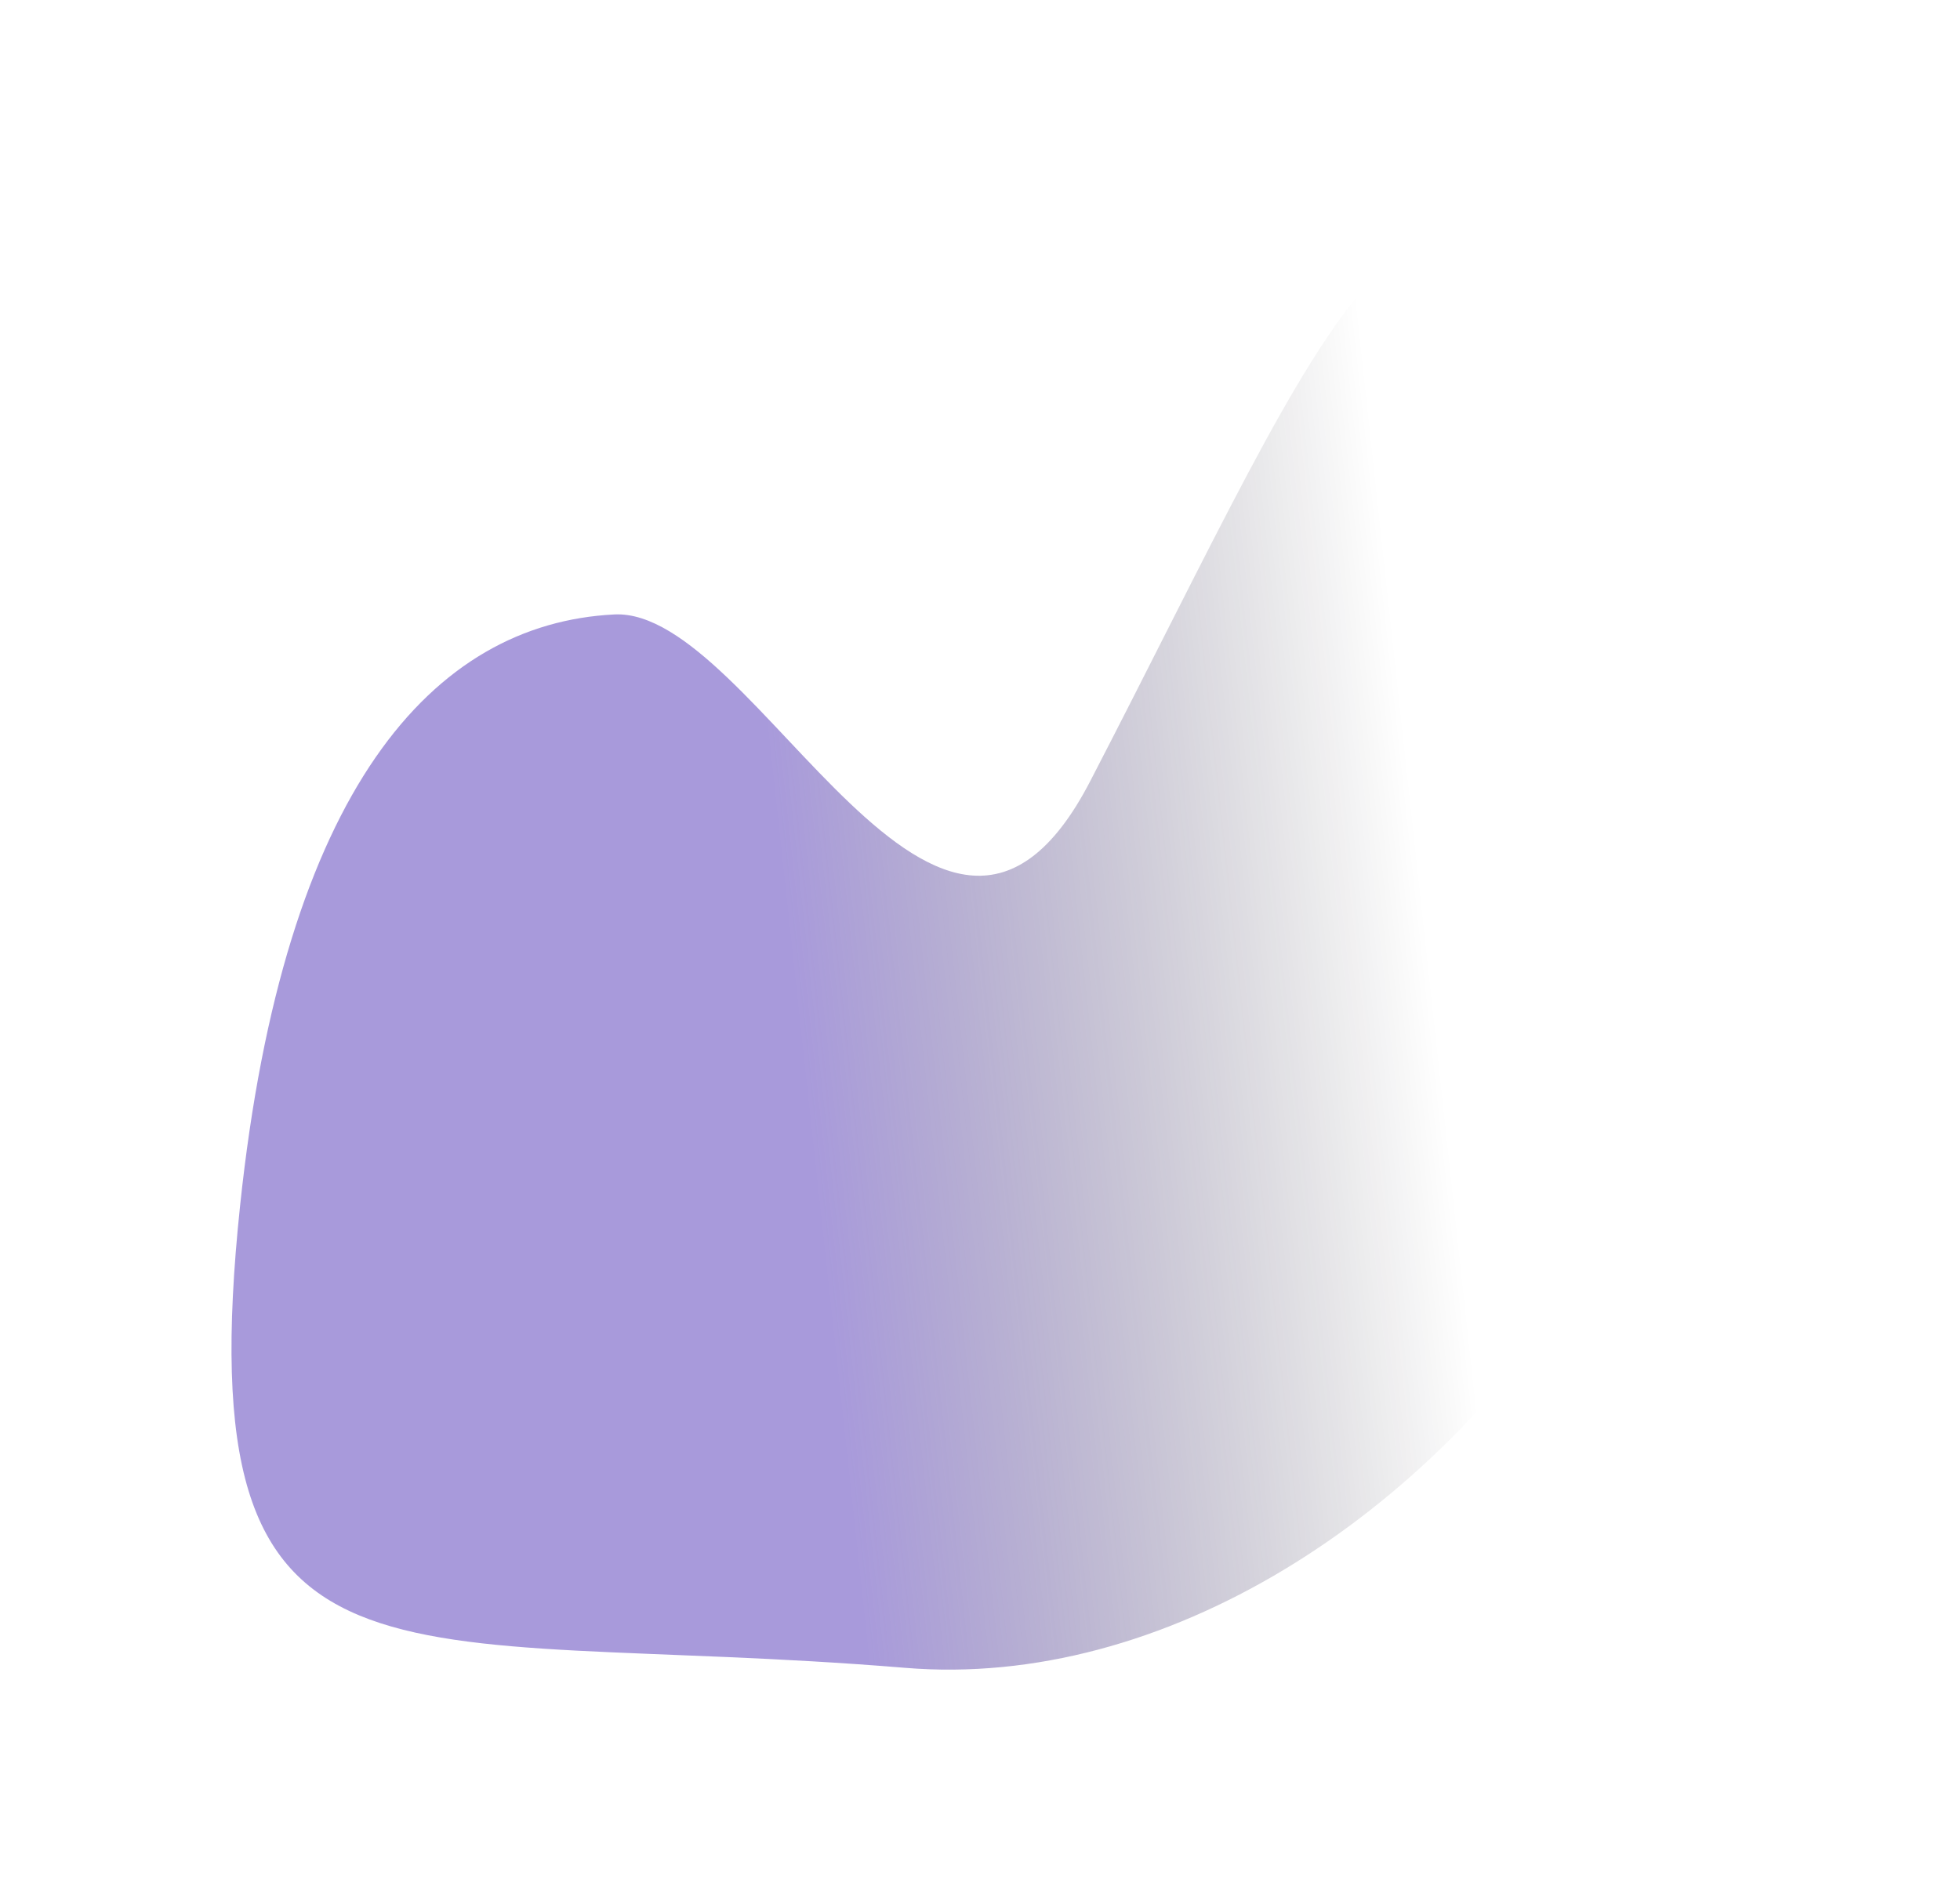
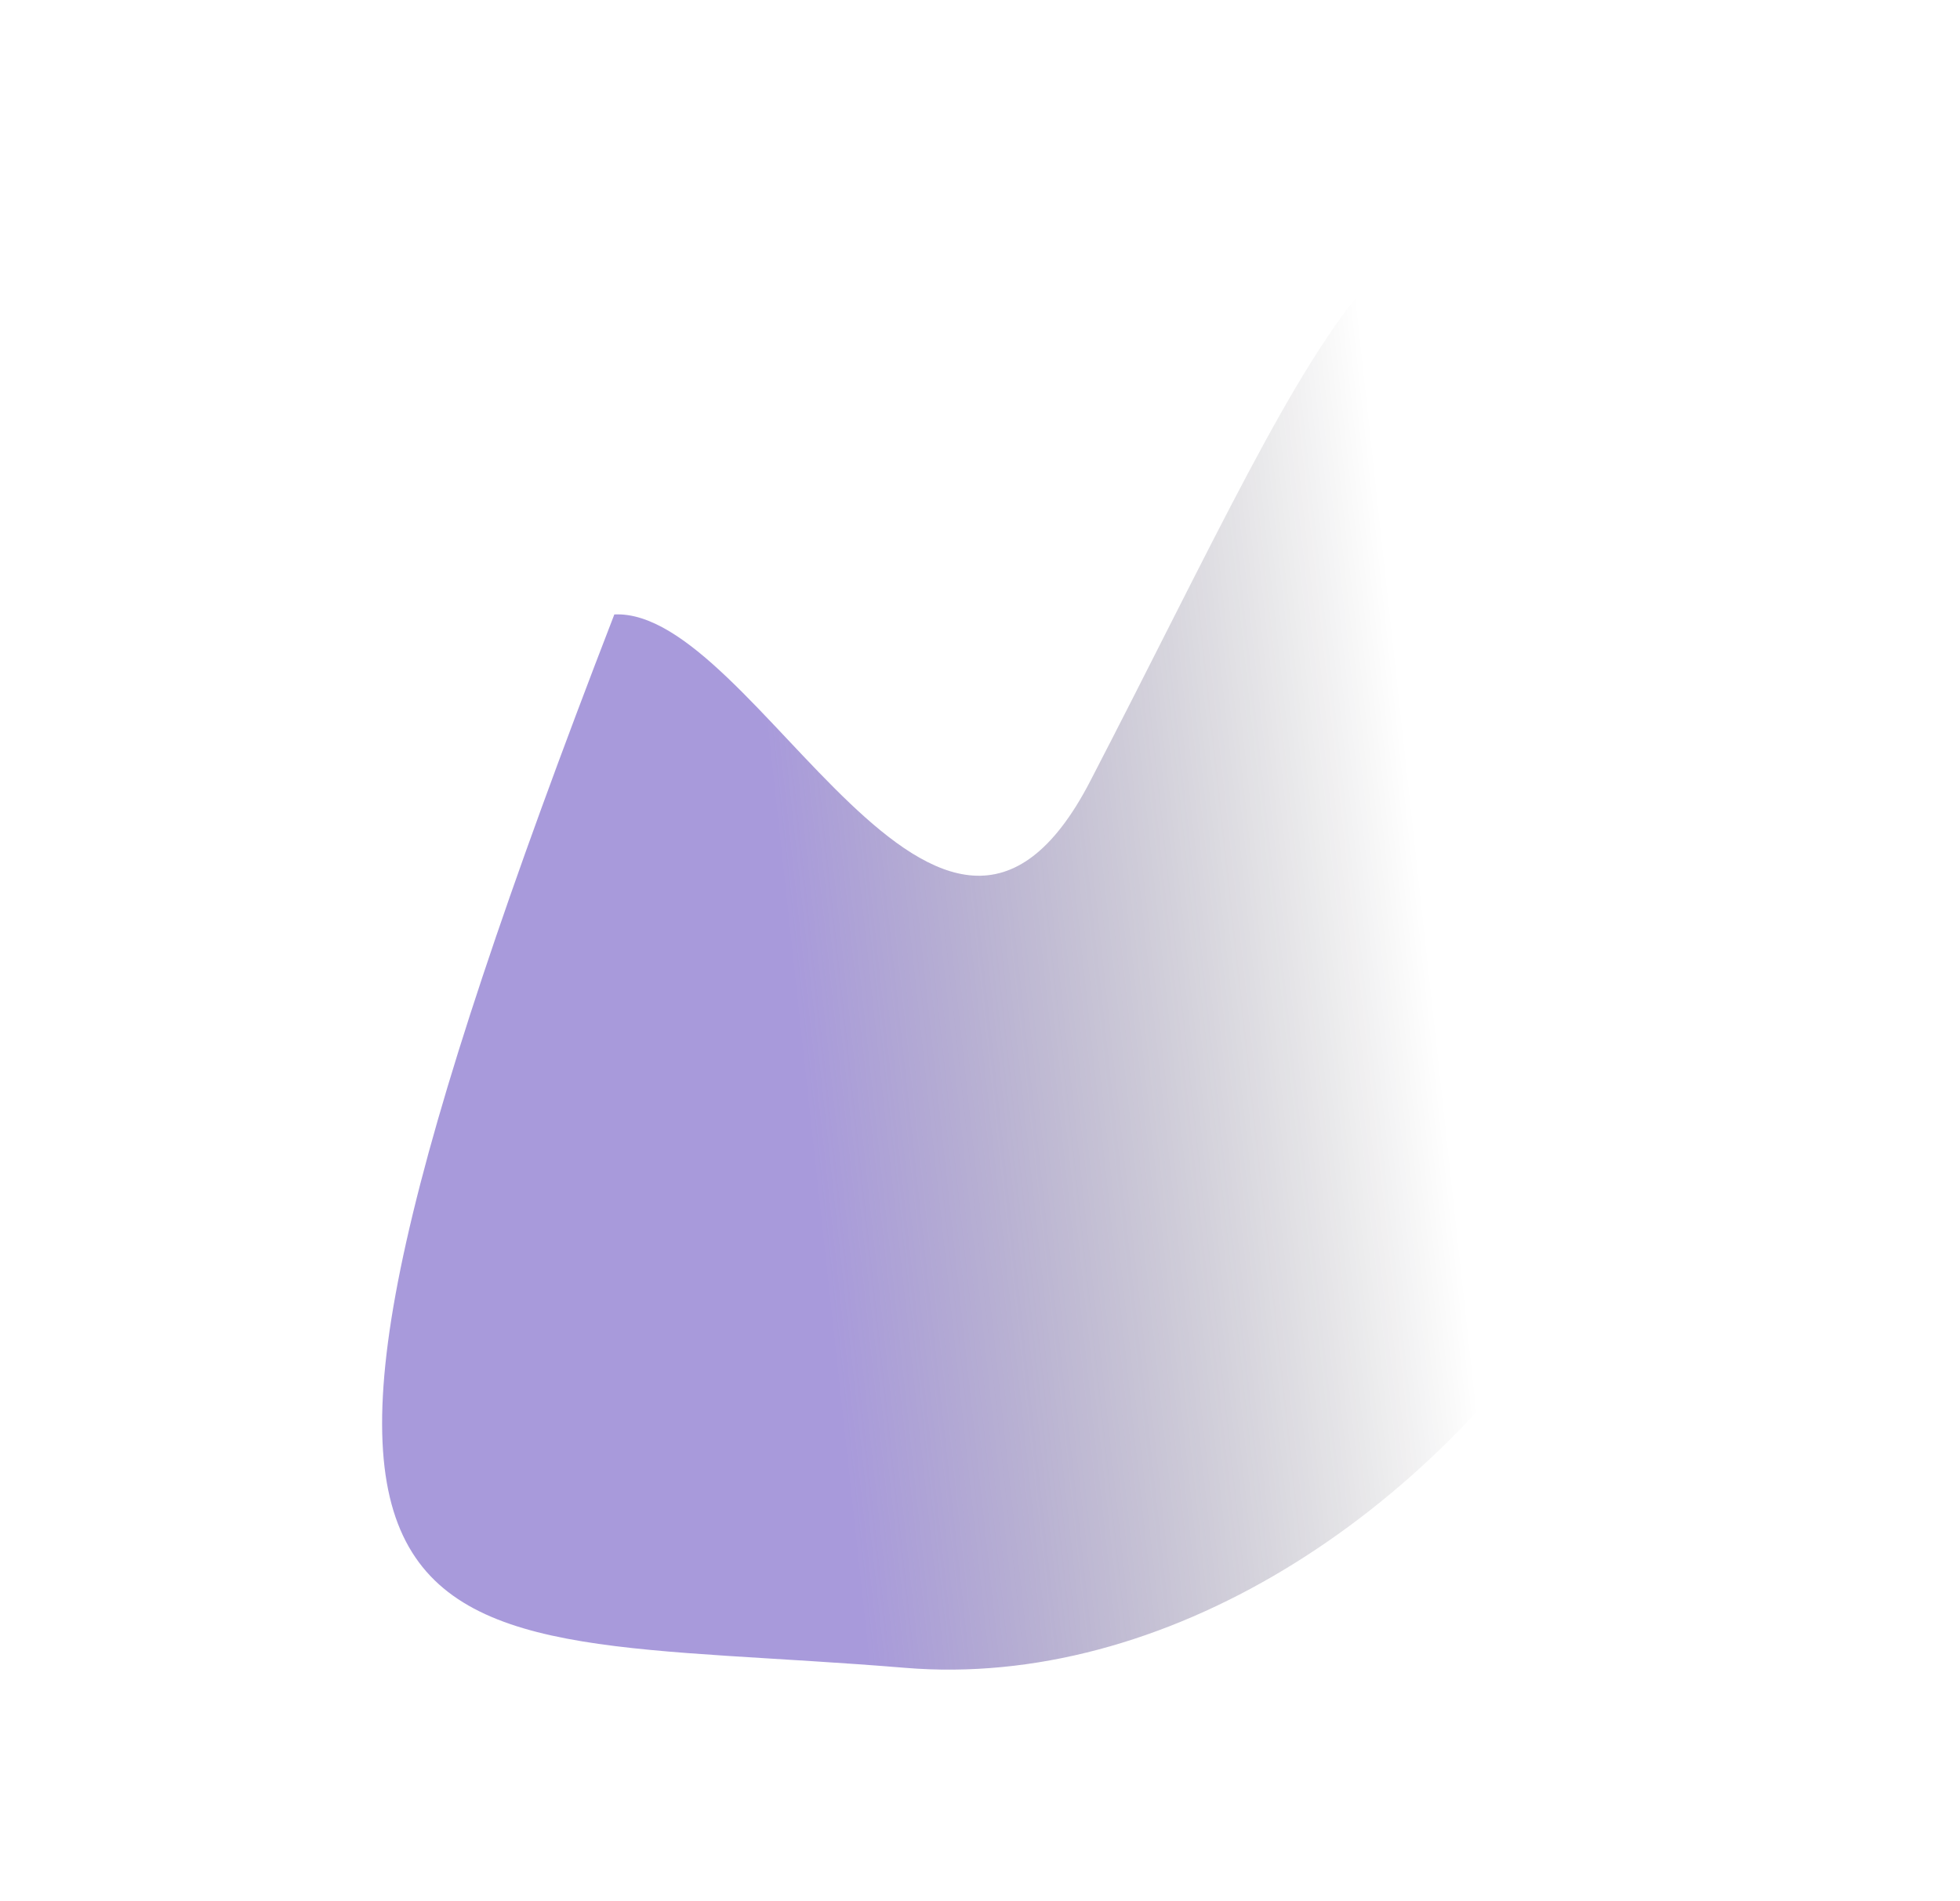
<svg xmlns="http://www.w3.org/2000/svg" fill="none" height="100%" overflow="visible" preserveAspectRatio="none" style="display: block;" viewBox="0 0 2540 2464" width="100%">
  <g filter="url(#filter0_f_0_201)" id="Element">
-     <path d="M1412.75 1012.59C1219.63 1385.34 980.37 787.126 796.122 796.357C560.473 808.163 368.123 1023.67 311.186 1562.12C240.015 2235.17 506.247 2106.45 1173.14 2161.61C1840.04 2216.78 2560.74 1278.04 2087.82 484.49C1840.42 69.355 1729.06 402.058 1412.75 1012.59Z" fill="url(#paint0_linear_0_201)" fill-opacity="0.5" />
+     <path d="M1412.75 1012.59C1219.63 1385.34 980.37 787.126 796.122 796.357C240.015 2235.17 506.247 2106.45 1173.14 2161.61C1840.04 2216.78 2560.74 1278.04 2087.82 484.49C1840.42 69.355 1729.06 402.058 1412.75 1012.59Z" fill="url(#paint0_linear_0_201)" fill-opacity="0.5" />
  </g>
  <defs>
    <filter color-interpolation-filters="sRGB" filterUnits="userSpaceOnUse" height="2463.94" id="filter0_f_0_201" width="2539.97" x="-1.84183e-07" y="-9.37055e-06">
      <feFlood flood-opacity="0" result="BackgroundImageFix" />
      <feBlend in="SourceGraphic" in2="BackgroundImageFix" mode="normal" result="shape" />
      <feGaussianBlur result="effect1_foregroundBlur_0_201" stdDeviation="150" />
    </filter>
    <linearGradient gradientUnits="userSpaceOnUse" id="paint0_linear_0_201" x1="1049.05" x2="1863.95" y1="1435.79" y2="1347.3">
      <stop stop-color="#5236B7" />
      <stop offset="1" stop-opacity="0" />
    </linearGradient>
  </defs>
</svg>